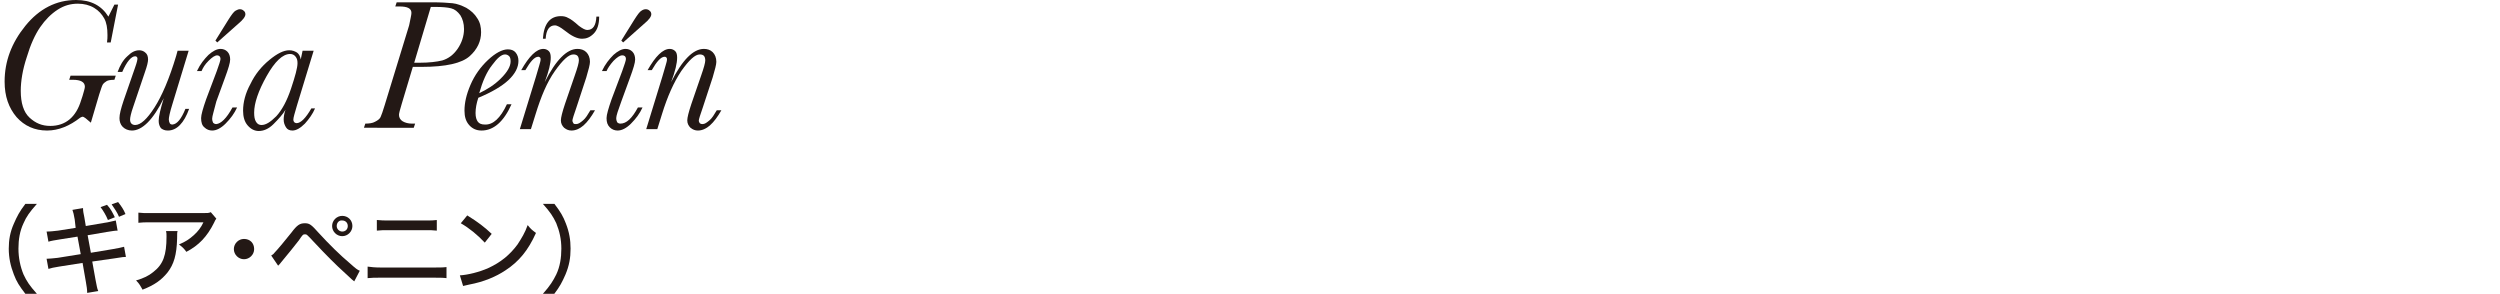
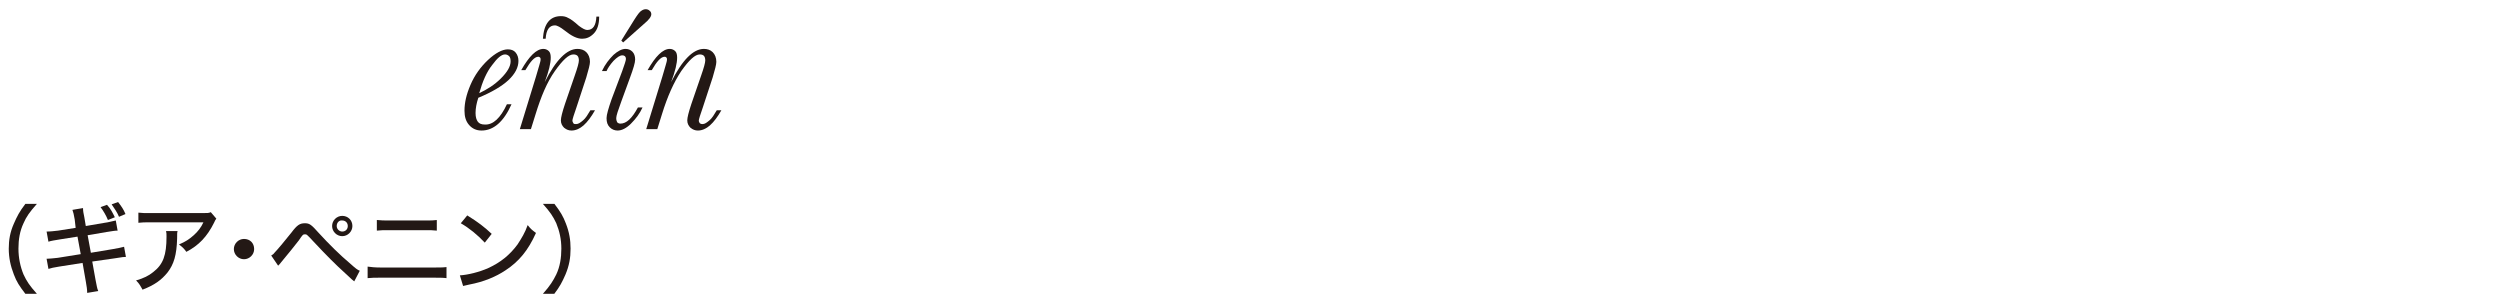
<svg xmlns="http://www.w3.org/2000/svg" version="1.1" id="レイヤー_1" x="0px" y="0px" width="542px" height="63.7px" viewBox="0 0 542 63.7" style="enable-background:new 0 0 542 63.7;" xml:space="preserve">
  <style type="text/css">

	.st0{fill:#231815;}

</style>
  <g>
    <g>
      <g>
        <path class="st0" d="M5.5,63.7C4.2,62,3.6,61.1,3,59.5c-0.7-1.8-1.1-3.6-1.1-5.6c0-1.9,0.3-3.6,1.1-5.4c0.7-1.6,1.2-2.6,2.5-4.3     H8C6.4,46,5.7,47,5.1,48.4C4.3,50.1,4,51.9,4,53.9c0,2,0.4,3.9,1.1,5.6C5.8,61,6.4,61.9,8,63.7H5.5z" />
        <path class="st0" d="M16.2,47.6c-0.2-1.2-0.3-1.5-0.5-2.1l2.3-0.4c0,0.7,0.1,1.1,0.3,2.1l0.3,1.8l4.1-0.7     c0.9-0.1,1.8-0.4,2.4-0.5l0.4,2.2c-0.7,0-1,0.1-2.4,0.3L19,51l0.7,3.8l4.8-0.8c1.1-0.2,1.7-0.3,2.4-0.5l0.4,2.2     c-0.5,0-0.5,0-2.4,0.3L20,56.7l0.7,3.9c0.3,1.4,0.3,1.8,0.6,2.5l-2.4,0.4c0-0.7-0.1-1.4-0.3-2.5L17.9,57l-5.1,0.8     c-1.2,0.2-1.7,0.3-2.3,0.5l-0.4-2.2c0.7,0,1.3-0.1,2.4-0.2l5-0.8l-0.7-3.8L13,51.9c-1.2,0.2-1.9,0.3-2.5,0.5l-0.4-2.2     c0.9,0,1.5-0.1,2.5-0.2l3.8-0.6L16.2,47.6z M23.2,44.4c0.8,0.9,1.1,1.5,1.7,2.7l-1.5,0.6c-0.4-1-1-2-1.6-2.8L23.2,44.4z      M25.6,43.8c0.7,0.9,1.2,1.6,1.6,2.6L25.8,47c-0.4-1-1-1.8-1.6-2.7L25.6,43.8z" />
        <path class="st0" d="M38.5,50.1c-0.1,0.4-0.1,0.4-0.1,1.6c-0.1,3.6-0.7,5.6-2.1,7.4c-1.3,1.6-2.8,2.7-5.4,3.7     c-0.5-0.9-0.7-1.3-1.4-2c1.7-0.5,2.7-1,3.7-1.8c2.2-1.7,2.9-3.7,2.9-7.7c0-0.6,0-0.8-0.1-1.2H38.5z M46.9,47.4     c-0.2,0.3-0.3,0.4-0.5,0.9c-1.5,3-3.3,4.9-6,6.3c-0.5-0.7-0.8-1-1.6-1.6c1.4-0.6,2.2-1.1,3.2-2c0.9-0.8,1.6-1.7,2.1-2.8H32.7     c-1.3,0-1.9,0-2.7,0.1v-2.2c0.8,0.1,1.4,0.1,2.7,0.1h11.1c1.3,0,1.4,0,1.9-0.2L46.9,47.4z" />
        <path class="st0" d="M55.1,54c0,1.2-1,2.2-2.2,2.2c-1.2,0-2.2-1-2.2-2.2c0-1.2,1-2.2,2.2-2.2C54.2,51.8,55.1,52.7,55.1,54z" />
        <path class="st0" d="M58.8,55.4c0.3-0.2,0.5-0.3,0.7-0.6c0.6-0.6,2.6-3,3.7-4.4c1.2-1.6,1.8-2,2.9-2c1,0,1.4,0.3,3,2.1     c2.2,2.4,4.5,4.7,7,6.8c1,0.9,1.4,1.2,1.9,1.4L76.8,61c-0.4-0.3-0.4-0.3-2-1.8c-2-1.8-4-3.8-6.9-6.9c-1.4-1.5-1.4-1.5-1.8-1.5     s-0.5,0.1-1.3,1.3c-0.9,1.2-2.4,3-3.8,4.7c-0.3,0.4-0.4,0.5-0.7,0.8L58.8,55.4z M76.4,49c0,1.2-1,2.2-2.2,2.2     c-1.2,0-2.2-1-2.2-2.2c0-1.2,1-2.2,2.2-2.2C75.4,46.8,76.4,47.7,76.4,49z M73,49c0,0.7,0.6,1.2,1.2,1.2c0.7,0,1.2-0.5,1.2-1.2     c0-0.7-0.5-1.2-1.2-1.2C73.5,47.7,73,48.3,73,49z" />
        <path class="st0" d="M79.7,57.8c0.8,0.1,1.5,0.2,3,0.2h11c1.6,0,2.3,0,3.1-0.1v2.4c-0.7-0.1-1.7-0.1-3.1-0.1H82.7     c-1.4,0-2.1,0-3,0.1V57.8z M81.8,47.7c0.8,0.1,1.4,0.1,2.9,0.1h7.2c1.6,0,2.1,0,2.8-0.1V50c-0.8-0.1-1.4-0.1-2.8-0.1h-7.3     c-1.6,0-2,0-2.9,0.1V47.7z" />
        <path class="st0" d="M99.7,59.7c1.7-0.1,4.2-0.7,6.2-1.6c2.6-1.2,4.6-2.8,6.3-5.1c0.9-1.4,1.6-2.5,2.2-4.2c0.7,0.9,1,1.1,1.8,1.7     c-1.7,3.8-3.7,6.2-6.6,8.1c-2.1,1.4-4.7,2.5-7.9,3.1c-0.8,0.2-0.9,0.2-1.3,0.3L99.7,59.7z M101.3,46.7c2.4,1.5,3.7,2.5,5.3,4     l-1.5,1.9c-1.6-1.7-3.3-3.1-5.2-4.2L101.3,46.7z" />
        <path class="st0" d="M117.7,63.7c1.6-1.8,2.2-2.8,2.9-4.2c0.8-1.7,1.1-3.6,1.1-5.6c0-2-0.4-3.8-1.1-5.5c-0.7-1.5-1.3-2.4-2.9-4.2     h2.5c1.3,1.7,1.9,2.7,2.5,4.3c0.7,1.8,1,3.5,1,5.4c0,2-0.3,3.7-1.1,5.6c-0.7,1.6-1.2,2.6-2.5,4.3H117.7z" />
      </g>
    </g>
    <g>
-       <path class="st0" d="M25.1,16.4l-0.3,0.9c-0.8,0-1.4,0.1-1.7,0.3c-0.3,0.2-0.6,0.4-0.8,0.7s-0.4,1-0.8,2.2l-1.8,6.1    c-0.9-0.8-1.5-1.3-1.8-1.3c-0.1,0-0.3,0.1-0.5,0.2c-2.3,1.8-4.7,2.8-7.2,2.8c-2.7,0-4.9-1-6.6-2.9C1.9,23.4,1,20.9,1,17.7    c0-4.4,1.5-8.4,4.5-12.1C8.5,1.9,12.2,0,16.5,0c3.2,0,5.5,1.2,7,3.6L24.8,1h0.8L24,9.2h-0.8c0.1-0.6,0.1-1.2,0.1-1.6    c0-1.5-0.2-2.7-0.7-3.6c-0.5-0.9-1.2-1.7-2.2-2.3c-1-0.6-2.2-0.9-3.5-0.9c-1.6,0-3,0.4-4.4,1.3S9.8,4.3,8.7,5.9    c-1.1,1.6-2.1,3.8-2.9,6.5c-0.9,2.7-1.3,5.2-1.3,7.3c0,2.6,0.6,4.6,1.9,5.8s2.7,1.8,4.5,1.8c3.3,0,5.6-1.9,6.7-5.6l0.3-0.9    c0.3-1,0.5-1.7,0.5-2c0-1-0.9-1.5-2.6-1.5h-0.8l0.3-0.9H25.1z" />
-       <path class="st0" d="M40.2,23.6h0.8c-1.1,3.1-2.7,4.7-4.6,4.7c-0.7,0-1.1-0.2-1.5-0.5c-0.3-0.4-0.5-0.9-0.5-1.6    c0-1,0.4-2.6,1.1-4.9c-2.3,4.7-4.7,7-6.9,7c-0.8,0-1.5-0.3-2-0.8c-0.5-0.5-0.7-1.2-0.7-1.9c0-0.8,0.3-2,0.9-3.8l2.5-7.2    c0.4-1.1,0.5-1.7,0.5-1.9c0-0.3-0.2-0.5-0.5-0.5c-0.8,0-1.8,1.1-2.8,3.4h-1c0.5-1.4,1.2-2.6,2.1-3.4c0.9-0.9,1.7-1.3,2.6-1.3    c0.5,0,1,0.2,1.3,0.5c0.4,0.3,0.6,0.8,0.6,1.5c0,0.5-0.2,1.4-0.7,2.8l-2.5,7.4c-0.5,1.4-0.7,2.4-0.7,2.8c0,0.4,0.1,0.7,0.3,0.9    c0.2,0.2,0.5,0.3,0.8,0.3c1.2,0,2.6-1.3,4.2-3.8c1.6-2.5,3.2-6.2,4.7-11.2l0.3-1.1h2.4l-3.5,11.5c-0.6,1.9-0.8,3-0.8,3.4    c0,0.3,0.1,0.6,0.2,0.8s0.3,0.3,0.6,0.3C38.4,26.9,39.3,25.8,40.2,23.6z" />
-       <path class="st0" d="M50.4,23.3h1c-0.6,1.3-1.4,2.4-2.5,3.5c-1,1-2,1.5-2.9,1.5c-0.6,0-1.2-0.2-1.7-0.7c-0.5-0.4-0.7-1.1-0.7-2    c0-0.7,0.4-2.1,1.1-4.1l2.3-6.1c0.5-1.4,0.8-2.3,0.8-2.6c0-0.3-0.1-0.5-0.2-0.6S47.3,12,47.1,12c-0.5,0-1.1,0.4-1.9,1.2    s-1.2,1.5-1.5,2.2h-1c0.7-1.5,1.6-2.6,2.5-3.5c0.9-0.8,1.8-1.3,2.6-1.3c0.6,0,1.1,0.2,1.5,0.6s0.6,1,0.6,1.7c0,0.7-0.4,2-1.1,3.9    l-1.9,5.2C46.4,24,46,25.2,46,25.7c0,0.4,0.1,0.7,0.2,0.9c0.2,0.2,0.4,0.3,0.7,0.3C47.9,26.8,49.1,25.7,50.4,23.3z M47.1,9.2    l-0.4-0.4l2.8-4.5c0.7-1.1,1.2-1.8,1.6-2C51.5,2.1,51.7,2,52,2c0.3,0,0.6,0.1,0.8,0.3c0.3,0.2,0.4,0.5,0.4,0.8    c0,0.5-0.5,1.2-1.6,2.1L47.1,9.2z" />
-       <path class="st0" d="M65.6,11H68l-3.6,11.8c-0.5,1.7-0.8,2.7-0.8,3.1c0,0.3,0.1,0.5,0.2,0.6c0.1,0.1,0.3,0.2,0.5,0.2    c0.9,0,2-1.1,3.2-3.2h0.8c-0.5,1.2-1.3,2.3-2.2,3.3c-1,1-1.9,1.5-2.7,1.5c-0.6,0-1.1-0.2-1.4-0.7c-0.3-0.5-0.5-1-0.5-1.7    c0-0.5,0.1-1.3,0.4-2.1c-0.6,1-1.5,2-2.6,3.1s-2.2,1.5-3.2,1.5c-0.9,0-1.7-0.4-2.4-1.2c-0.7-0.8-1-1.9-1-3.2    c0-1.8,0.5-3.8,1.6-5.8c1-2.1,2.4-3.8,4.1-5.2c1.7-1.4,3.1-2.1,4.3-2.1c0.7,0,1.2,0.2,1.7,0.5c0.4,0.3,0.7,0.8,0.8,1.5L65.6,11z     M55.1,24.4c0,0.9,0.1,1.5,0.4,2s0.7,0.7,1.2,0.7c0.9,0,1.9-0.6,3.2-1.9c1.2-1.3,2.3-3.3,3.2-6c0.9-2.7,1.4-4.5,1.4-5.5    c0-0.6-0.1-1-0.4-1.4c-0.3-0.4-0.7-0.6-1.2-0.6c-1.6,0-3.3,1.6-5.1,4.8S55.1,22.4,55.1,24.4z" />
-       <path class="st0" d="M89.5,14.5l-2.4,8c-0.4,1.3-0.6,2.1-0.6,2.4c0,0.6,0.3,1.1,0.8,1.4s1.2,0.5,2,0.5H90l-0.3,0.9H78.9l0.3-0.9    c0.8,0,1.6-0.1,2.1-0.4c0.6-0.3,1-0.6,1.2-1c0.2-0.4,0.5-1.3,0.9-2.6l5.3-17.3C89,4,89.2,3.2,89.2,2.8c0-1-0.9-1.4-2.6-1.4h-0.9    L86,0.5h7.6c2,0,3.5,0.1,4.5,0.2c1,0.1,2,0.5,3,1c1,0.6,1.8,1.3,2.4,2.3c0.6,0.9,0.8,1.9,0.8,3c0,1.9-0.8,3.7-2.5,5.2    s-5.1,2.3-10.4,2.3H89.5z M89.8,13.6h1.2c2,0,3.7-0.2,4.9-0.5c1.3-0.4,2.4-1.2,3.3-2.5s1.4-2.8,1.4-4.3c0-1.2-0.3-2.2-0.8-3    c-0.6-0.8-1.2-1.3-2-1.5s-1.9-0.3-3.4-0.3h-1L89.8,13.6z" />
      <path class="st0" d="M109.9,22.6h1c-1.7,3.8-3.9,5.7-6.5,5.7c-1.1,0-2-0.4-2.7-1.2c-0.7-0.8-1-1.8-1-3.1c0-1.7,0.4-3.5,1.3-5.6    c0.9-2.1,2.2-3.9,3.8-5.4c1.6-1.5,3.1-2.3,4.3-2.3c0.7,0,1.3,0.2,1.7,0.7c0.4,0.5,0.6,1.1,0.6,1.8c0,1.4-0.7,2.8-2.2,4.2    c-1.4,1.3-3.6,2.6-6.5,3.8c-0.4,1.2-0.6,2.3-0.6,3.3c0,0.9,0.2,1.5,0.5,1.9c0.3,0.4,0.8,0.6,1.5,0.6    C106.9,27.1,108.5,25.6,109.9,22.6z M103.9,20.2c1.7-0.8,3.3-1.8,4.7-3.2c1.4-1.4,2.1-2.6,2.1-3.7c0-0.5-0.1-0.9-0.3-1.1    s-0.5-0.4-0.9-0.4c-0.8,0-1.7,0.8-2.8,2.3C105.5,15.6,104.6,17.7,103.9,20.2z" />
      <path class="st0" d="M128,23.9h1c-0.8,1.4-1.6,2.5-2.5,3.3c-0.8,0.7-1.7,1.1-2.6,1.1c-0.6,0-1.1-0.2-1.6-0.6    c-0.4-0.4-0.7-0.9-0.7-1.6c0-0.6,0.3-1.8,0.9-3.6l2.1-6.1c0.6-1.7,0.9-2.8,0.9-3.3c0-0.4-0.1-0.8-0.3-1c-0.2-0.2-0.5-0.3-0.9-0.3    c-1,0-2.3,1.2-4,3.6s-3,5.5-4.2,9.4l-1,3.2h-2.4l3.5-11.4c0.6-2.1,1-3.3,1-3.6c0-0.2,0-0.4-0.1-0.5s-0.2-0.2-0.4-0.2    c-0.8,0-1.7,1-2.8,2.9h-0.9c1.7-3,3.3-4.6,4.8-4.6c0.5,0,0.9,0.2,1.2,0.5c0.3,0.3,0.4,0.8,0.4,1.4c0,1.2-0.4,2.9-1.3,5.3    c2.4-4.8,4.8-7.2,7.1-7.2c0.7,0,1.4,0.2,1.9,0.7c0.5,0.5,0.8,1.2,0.8,2.1c0,0.6-0.3,1.7-0.8,3.4l-2.1,6.4    c-0.6,1.7-0.9,2.7-0.9,2.9c0,0.3,0.1,0.4,0.2,0.6s0.3,0.2,0.6,0.2c0.5,0,0.9-0.3,1.5-0.8S127.4,24.9,128,23.9z M118.3,8.4h-0.6    c0.2-3.2,1.5-4.9,3.9-4.9c0.6,0,1.1,0.1,1.6,0.4c0.5,0.2,1.3,0.8,2.3,1.7c0.8,0.6,1.4,0.9,1.8,0.9c1.3,0,1.9-1,2-2.9h0.6    c0,1.7-0.4,2.9-1.2,3.7c-0.8,0.8-1.6,1.1-2.5,1.1c-1.1,0-2.3-0.6-3.8-1.8c-0.9-0.7-1.6-1.1-2.1-1.1C119.1,5.5,118.4,6.5,118.3,8.4    z" />
      <path class="st0" d="M138.3,23.3h1c-0.6,1.3-1.4,2.4-2.5,3.5c-1,1-2,1.5-2.9,1.5c-0.6,0-1.2-0.2-1.7-0.7s-0.7-1.1-0.7-2    c0-0.7,0.4-2.1,1.1-4.1l2.3-6.1c0.5-1.4,0.8-2.3,0.8-2.6c0-0.3-0.1-0.5-0.2-0.6c-0.1-0.1-0.3-0.2-0.6-0.2c-0.5,0-1.1,0.4-1.9,1.2    c-0.7,0.8-1.2,1.5-1.5,2.2h-1c0.7-1.5,1.6-2.6,2.5-3.5c0.9-0.8,1.8-1.3,2.6-1.3c0.6,0,1.1,0.2,1.5,0.6s0.6,1,0.6,1.7    c0,0.7-0.4,2-1.1,3.9l-1.9,5.2c-0.7,1.9-1.1,3.1-1.1,3.6c0,0.4,0.1,0.7,0.2,0.9c0.2,0.2,0.4,0.3,0.7,0.3    C135.8,26.8,137,25.7,138.3,23.3z M135.1,9.2l-0.4-0.4l2.8-4.5c0.7-1.1,1.2-1.8,1.6-2c0.3-0.2,0.6-0.3,0.9-0.3    c0.3,0,0.6,0.1,0.8,0.3c0.3,0.2,0.4,0.5,0.4,0.8c0,0.5-0.5,1.2-1.6,2.1L135.1,9.2z" />
      <path class="st0" d="M155.4,23.9h1c-0.8,1.4-1.6,2.5-2.5,3.3c-0.8,0.7-1.7,1.1-2.6,1.1c-0.6,0-1.1-0.2-1.6-0.6    c-0.4-0.4-0.7-0.9-0.7-1.6c0-0.6,0.3-1.8,0.9-3.6l2.1-6.1c0.6-1.7,0.9-2.8,0.9-3.3c0-0.4-0.1-0.8-0.3-1c-0.2-0.2-0.5-0.3-0.9-0.3    c-1,0-2.3,1.2-4,3.6c-1.6,2.4-3,5.5-4.2,9.4l-1,3.2h-2.4l3.5-11.4c0.6-2.1,1-3.3,1-3.6c0-0.2,0-0.4-0.1-0.5    c-0.1-0.1-0.2-0.2-0.4-0.2c-0.8,0-1.7,1-2.8,2.9h-0.9c1.7-3,3.3-4.6,4.8-4.6c0.5,0,0.9,0.2,1.2,0.5c0.3,0.3,0.4,0.8,0.4,1.4    c0,1.2-0.4,2.9-1.3,5.3c2.4-4.8,4.8-7.2,7.1-7.2c0.7,0,1.4,0.2,1.9,0.7c0.5,0.5,0.8,1.2,0.8,2.1c0,0.6-0.3,1.7-0.8,3.4l-2.1,6.4    c-0.6,1.7-0.9,2.7-0.9,2.9c0,0.3,0.1,0.4,0.2,0.6c0.1,0.1,0.3,0.2,0.6,0.2c0.5,0,0.9-0.3,1.5-0.8S154.8,24.9,155.4,23.9z" />
    </g>
  </g>
  <g>
</g>
  <g>
</g>
  <g>
</g>
  <g>
</g>
  <g>
</g>
  <g>
</g>
  <g>
</g>
  <g>
</g>
  <g>
</g>
  <g>
</g>
  <g>
</g>
  <g>
</g>
  <g>
</g>
  <g>
</g>
  <g>
</g>
</svg>